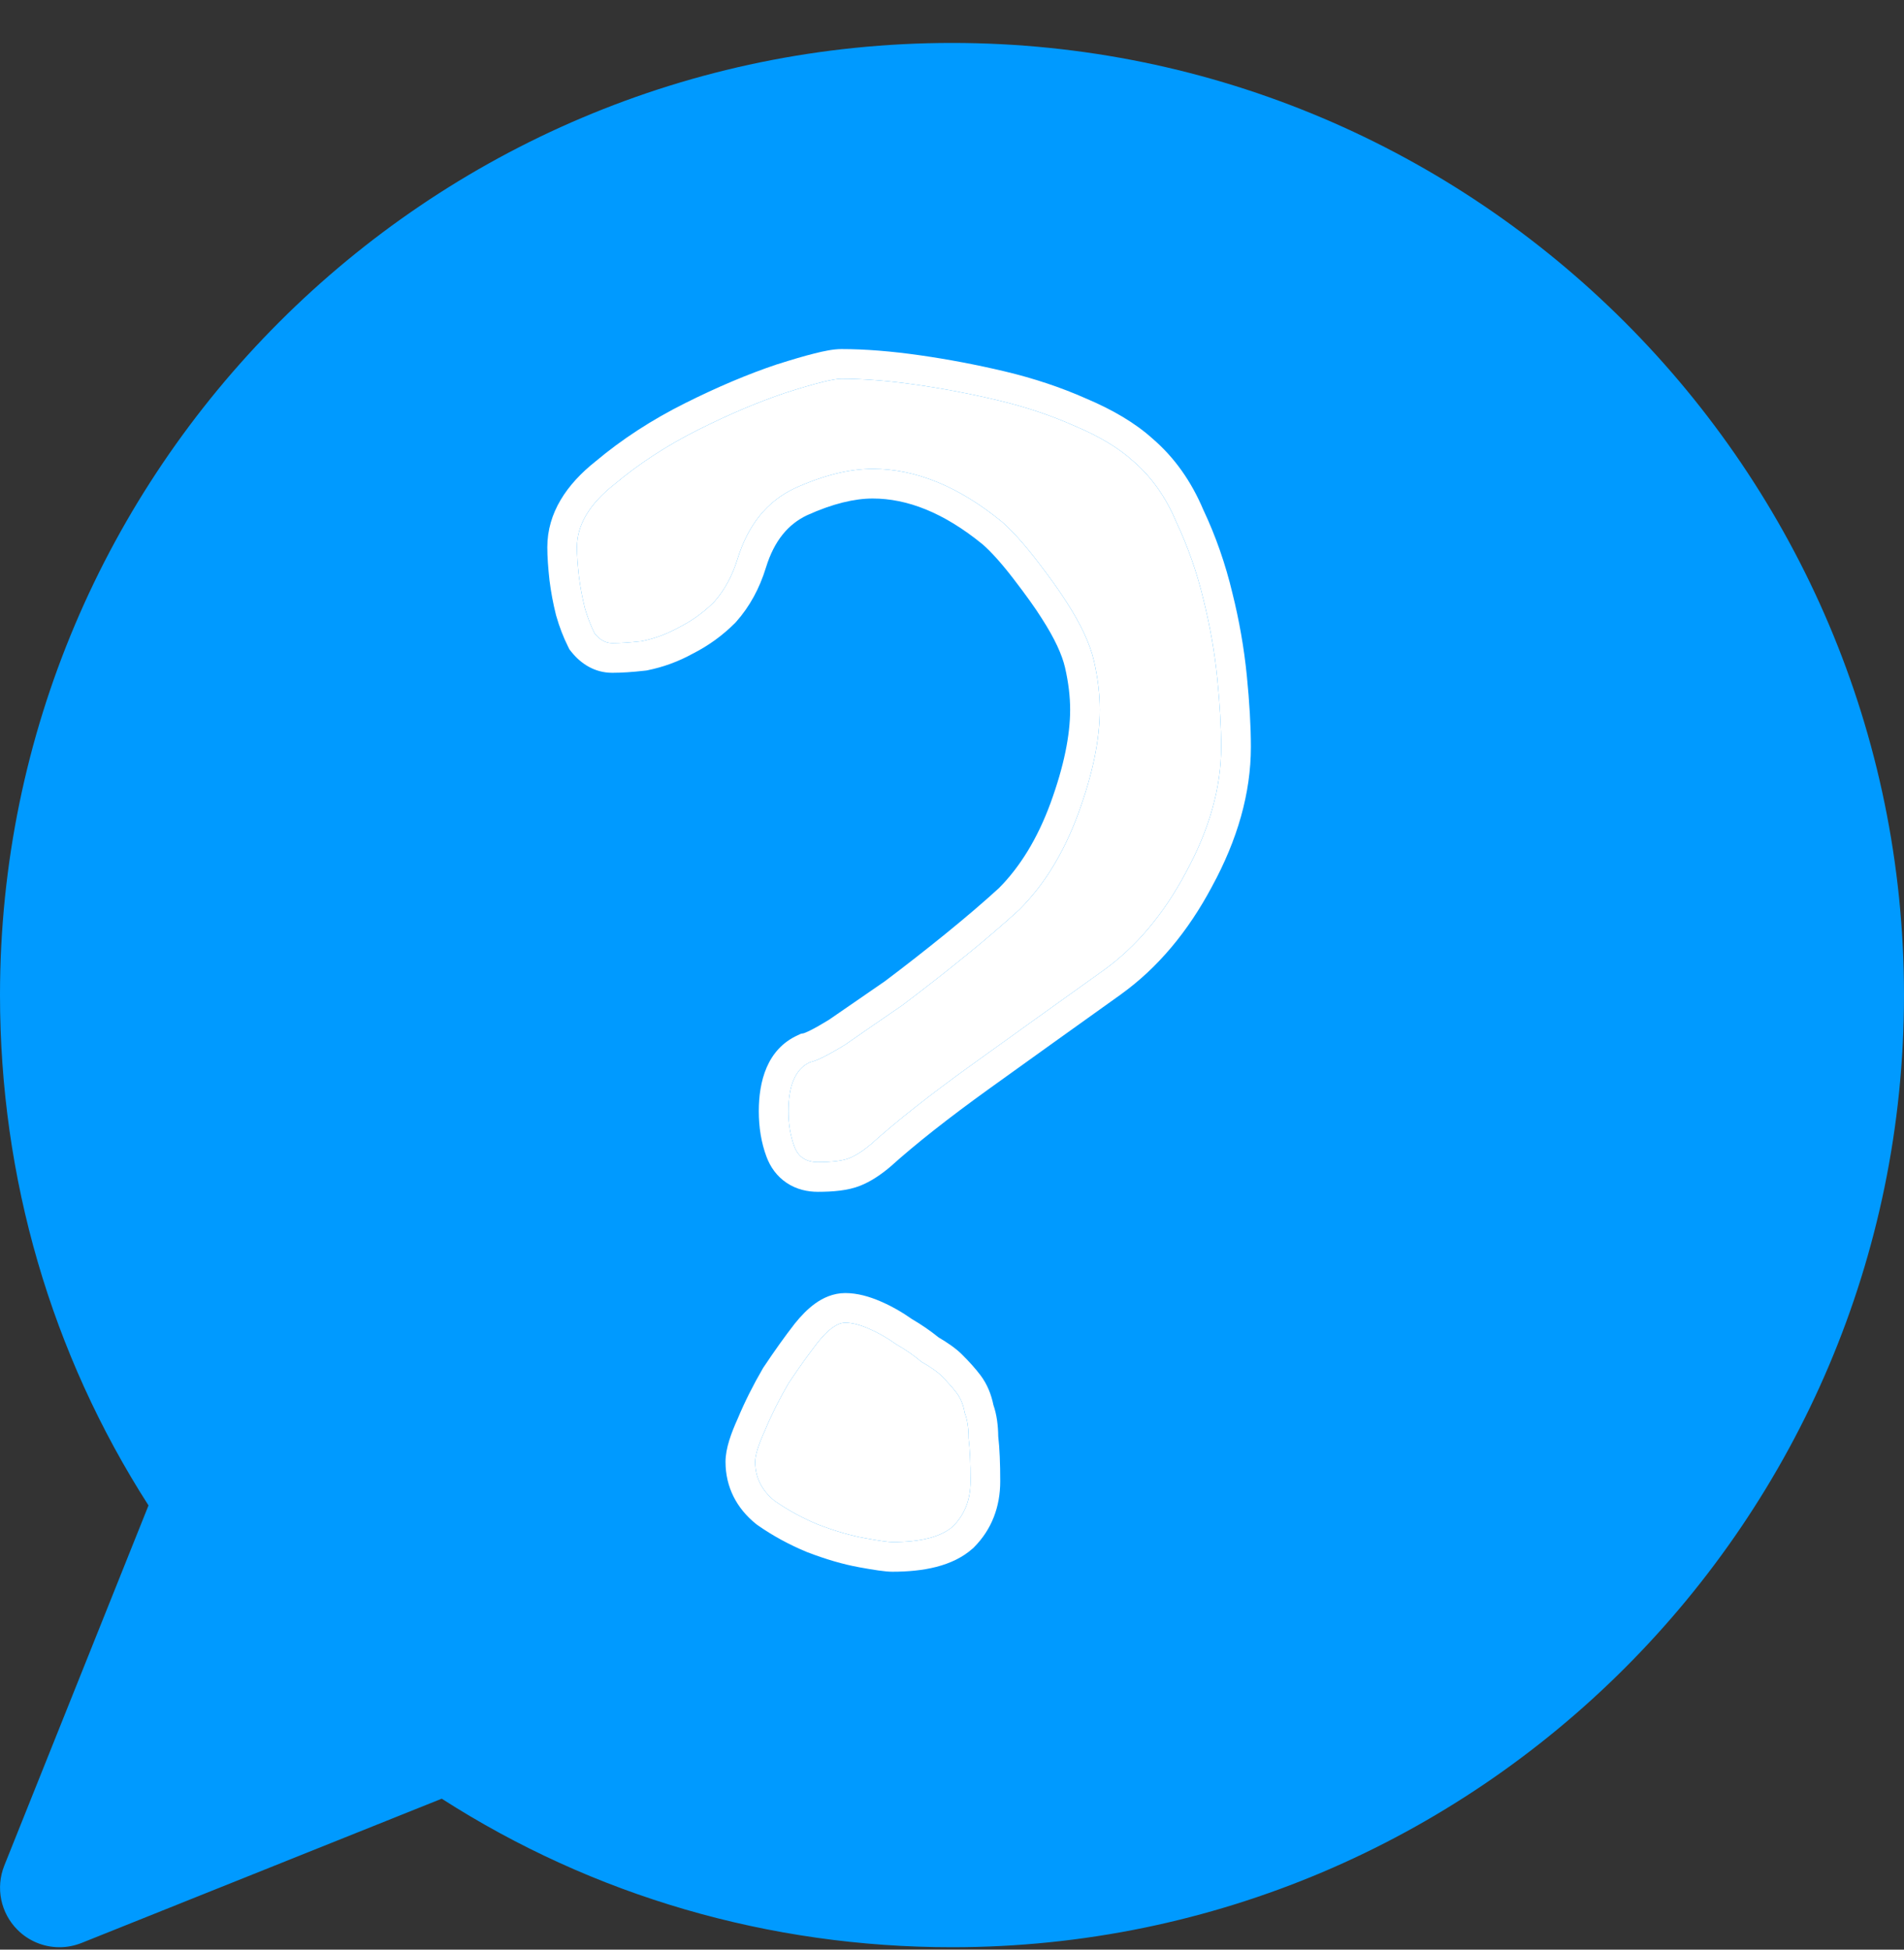
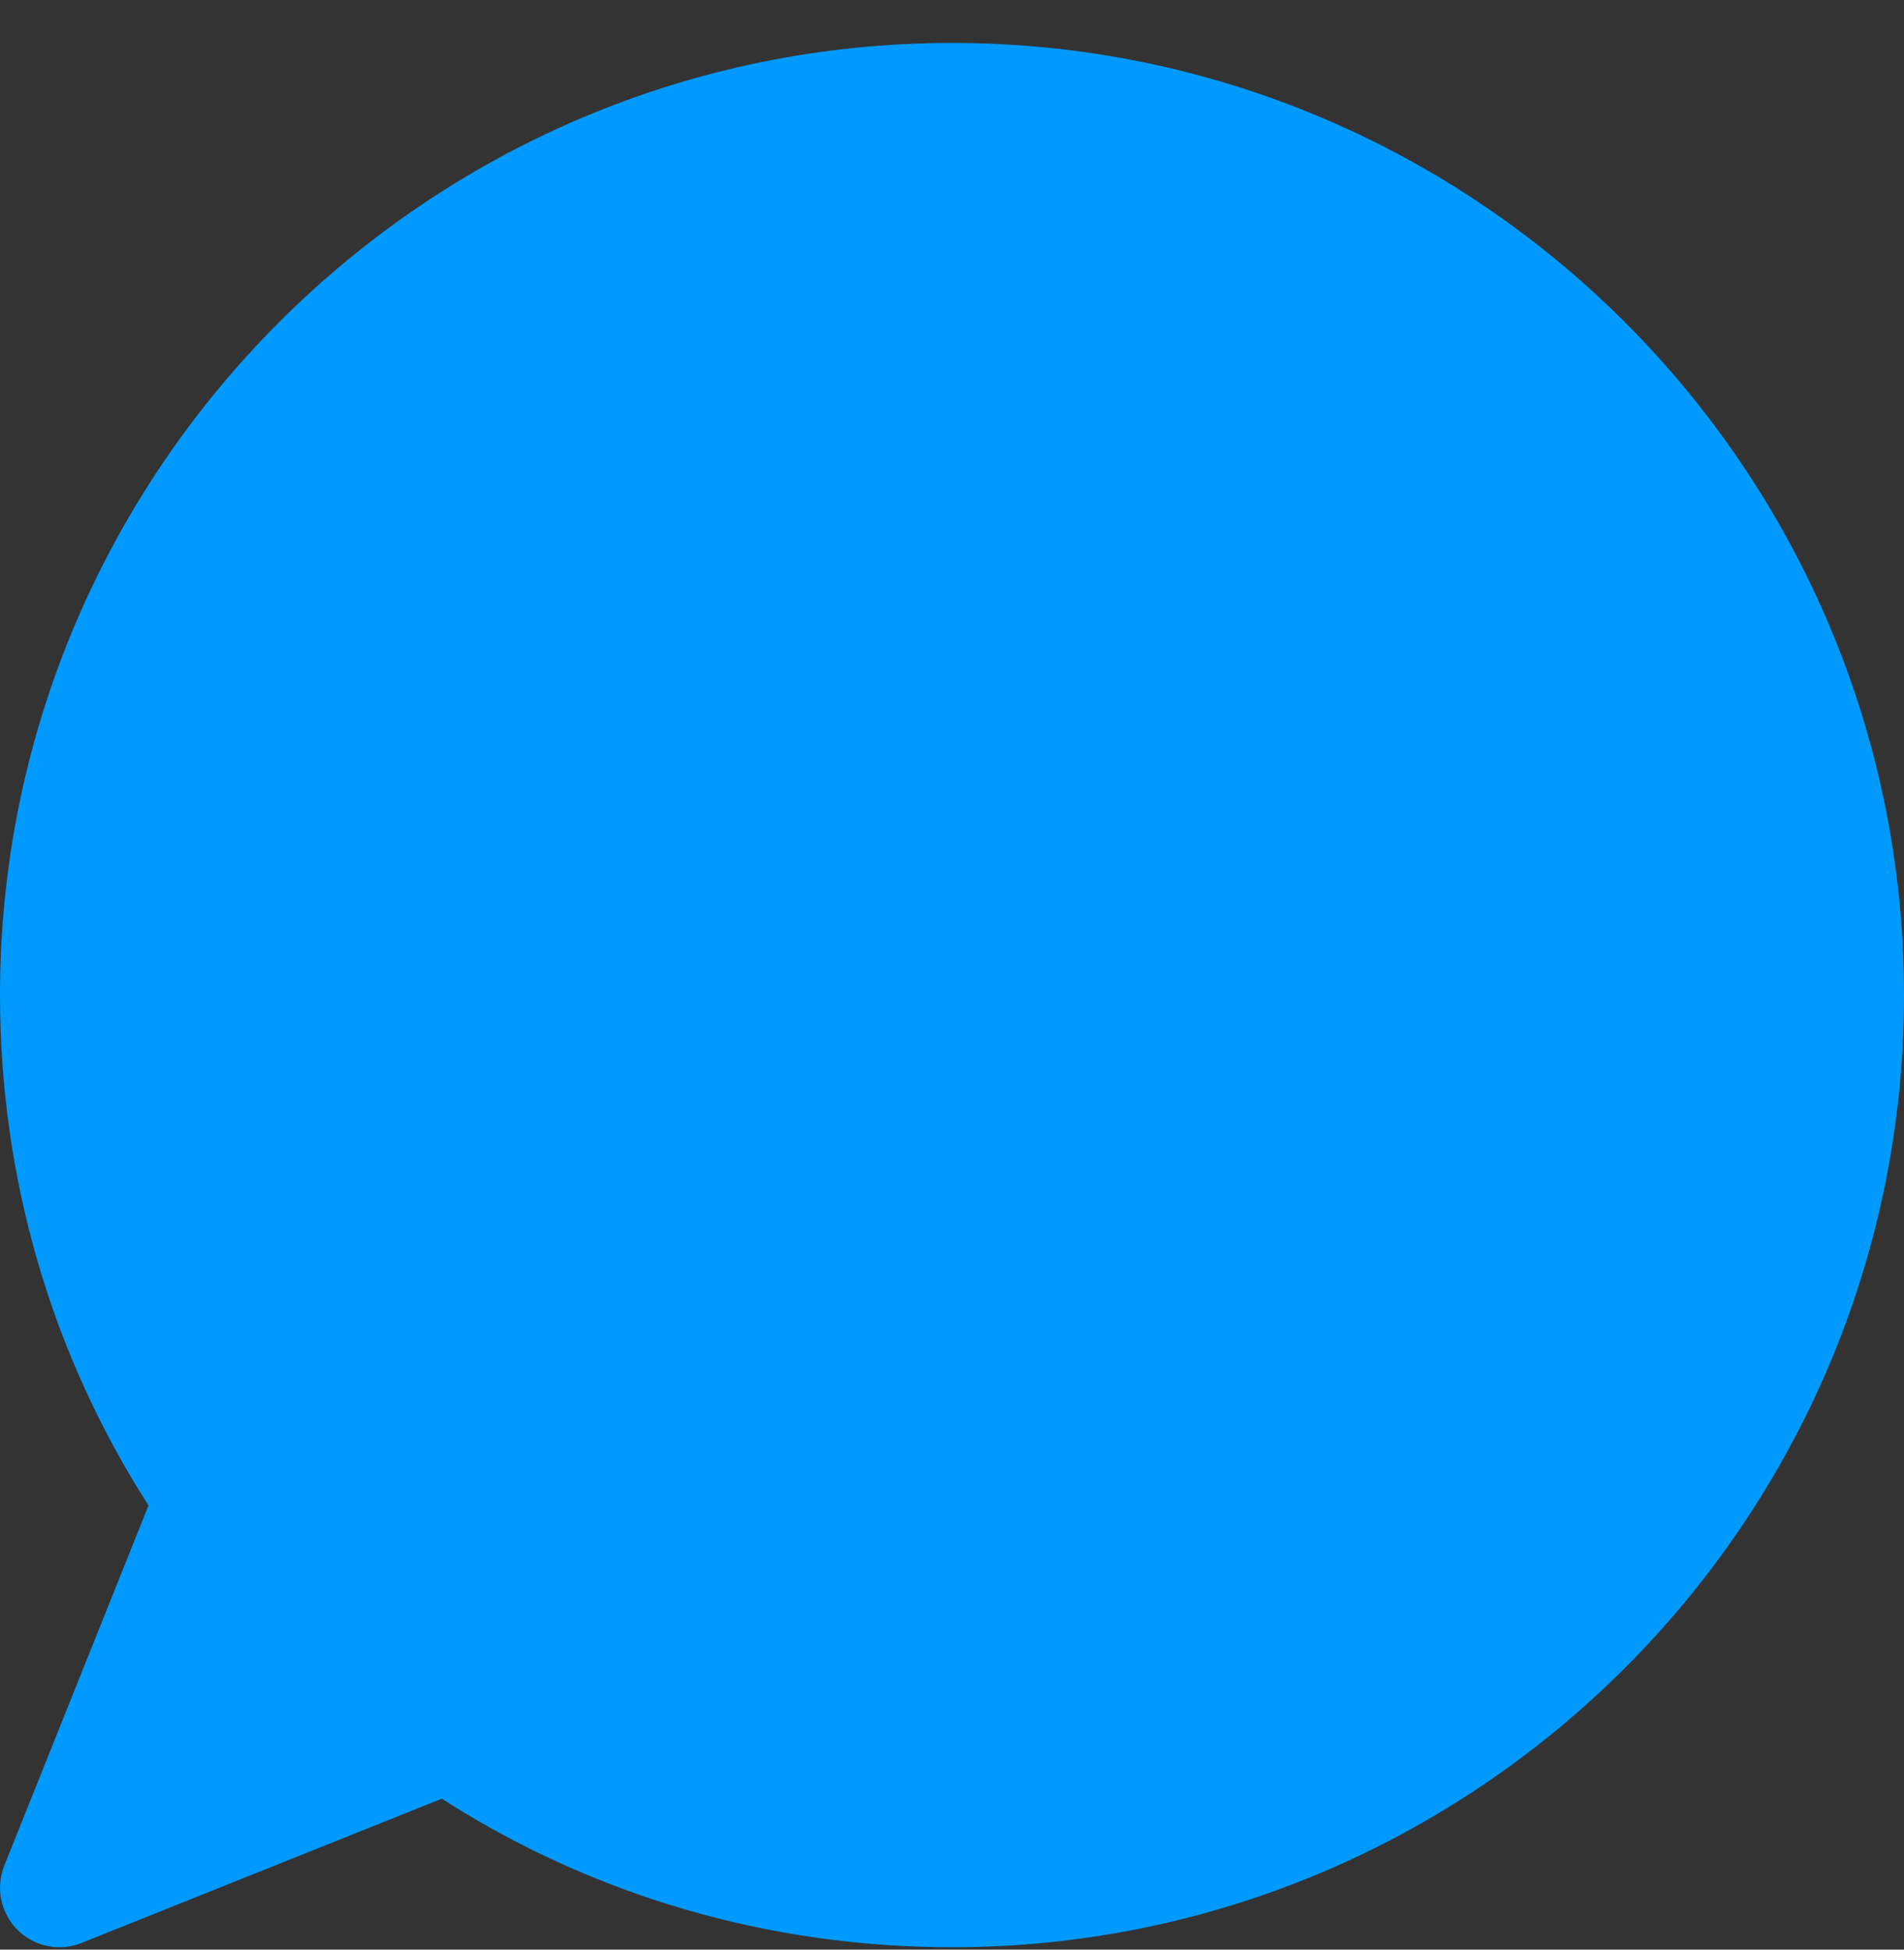
<svg xmlns="http://www.w3.org/2000/svg" width="42" height="43" viewBox="0 0 42 43" fill="none">
  <rect x="0" y="0" width="42" height="43" fill="#333333" stroke="none" />
  <path d="M21 0.947C9.421 0.947 0 10.368 0 21.947C0 25.984 1.131 29.861 3.276 33.203L0.095 41.146C-0.1 41.634 0.013 42.191 0.386 42.563C0.635 42.813 0.971 42.947 1.312 42.947C1.478 42.947 1.641 42.915 1.801 42.852L9.744 39.671C13.086 41.815 16.963 42.947 21 42.947C32.579 42.947 42 33.526 42 21.947C42 10.368 32.579 0.947 21 0.947Z" fill="#009AFF" />
-   <path fill-rule="evenodd" clip-rule="evenodd" d="M21.47 34.142L21.455 34.154C21.011 34.55 20.357 34.665 19.682 34.665C19.523 34.665 19.258 34.622 18.96 34.568C18.594 34.502 18.209 34.388 17.805 34.233L17.788 34.226C17.402 34.065 17.044 33.87 16.715 33.64L16.698 33.628L16.681 33.615C16.25 33.27 16.004 32.799 16.004 32.24C16.004 31.942 16.133 31.599 16.274 31.287C16.429 30.916 16.614 30.548 16.827 30.182L16.837 30.165L16.848 30.149C17.085 29.794 17.31 29.478 17.524 29.203L17.529 29.196C17.666 29.026 17.816 28.868 17.984 28.748C18.149 28.63 18.375 28.519 18.645 28.519C18.912 28.519 19.177 28.596 19.421 28.701C19.661 28.804 19.895 28.937 20.121 29.096C20.327 29.216 20.522 29.35 20.704 29.497C20.901 29.613 21.086 29.739 21.224 29.877C21.382 30.034 21.52 30.188 21.631 30.335C21.778 30.532 21.866 30.755 21.913 30.986C21.989 31.204 22.017 31.442 22.02 31.68C22.051 31.944 22.064 32.278 22.064 32.672C22.064 33.229 21.878 33.733 21.483 34.128L21.47 34.142ZM20.329 30.037C20.157 29.893 19.97 29.763 19.768 29.648C19.566 29.504 19.365 29.389 19.163 29.303C18.962 29.216 18.789 29.173 18.645 29.173C18.472 29.173 18.271 29.317 18.04 29.605C17.839 29.864 17.623 30.166 17.392 30.512C17.191 30.858 17.018 31.203 16.874 31.549C16.73 31.865 16.658 32.096 16.658 32.24C16.658 32.585 16.802 32.873 17.09 33.104C17.378 33.305 17.695 33.478 18.04 33.622C18.415 33.766 18.76 33.867 19.077 33.924C19.394 33.982 19.595 34.011 19.682 34.011C20.315 34.011 20.761 33.895 21.021 33.665C21.28 33.406 21.409 33.075 21.409 32.672C21.409 32.269 21.395 31.952 21.366 31.721C21.366 31.491 21.337 31.304 21.28 31.16C21.251 30.987 21.193 30.843 21.107 30.728C21.021 30.613 20.905 30.483 20.761 30.339C20.675 30.253 20.531 30.152 20.329 30.037ZM12.12 12.789C12.09 12.516 12.073 12.274 12.073 12.069C12.073 11.307 12.504 10.679 13.134 10.179C13.722 9.685 14.382 9.257 15.113 8.892C15.826 8.535 16.503 8.249 17.142 8.035L17.151 8.033C17.474 7.93 17.747 7.85 17.968 7.795C18.169 7.744 18.383 7.699 18.559 7.699C19.085 7.699 19.664 7.746 20.293 7.836C20.917 7.925 21.542 8.044 22.166 8.192C22.804 8.344 23.402 8.543 23.959 8.79C24.543 9.037 25.041 9.328 25.427 9.677C25.91 10.092 26.279 10.619 26.542 11.24C26.818 11.824 27.032 12.438 27.185 13.08C27.336 13.684 27.442 14.29 27.503 14.897C27.562 15.488 27.593 16.015 27.593 16.474C27.593 17.496 27.295 18.524 26.737 19.549C26.209 20.542 25.543 21.343 24.729 21.929L24.727 21.931C23.72 22.65 22.755 23.341 21.834 24.003C20.924 24.657 20.196 25.232 19.644 25.729L19.635 25.737L19.625 25.745C19.422 25.915 19.204 26.061 18.974 26.152C18.708 26.259 18.372 26.286 18.04 26.286C17.814 26.286 17.571 26.235 17.353 26.089C17.133 25.942 16.991 25.735 16.909 25.515C16.791 25.2 16.738 24.861 16.738 24.508C16.738 23.858 16.916 23.142 17.597 22.833L17.665 22.801L17.737 22.787C17.736 22.787 17.735 22.787 17.735 22.787C17.735 22.787 17.777 22.774 17.877 22.724C17.98 22.673 18.116 22.596 18.287 22.491C18.655 22.236 19.065 21.954 19.516 21.644C19.966 21.306 20.416 20.954 20.867 20.588C21.315 20.224 21.705 19.89 22.036 19.587C22.5 19.119 22.882 18.503 23.171 17.718C23.47 16.9 23.606 16.215 23.606 15.654C23.606 15.363 23.569 15.052 23.493 14.721C23.43 14.449 23.271 14.089 22.976 13.633L22.971 13.625C22.843 13.421 22.642 13.138 22.359 12.77C22.089 12.418 21.862 12.169 21.677 12.007C20.813 11.301 20.007 10.995 19.25 10.995C18.852 10.995 18.372 11.106 17.798 11.366C17.39 11.562 17.081 11.917 16.895 12.52C16.756 12.973 16.54 13.375 16.24 13.713L16.227 13.727L16.214 13.741C15.938 14.017 15.626 14.243 15.279 14.418C14.965 14.591 14.632 14.713 14.281 14.784L14.253 14.789L14.225 14.792C13.953 14.823 13.711 14.839 13.505 14.839C13.108 14.839 12.807 14.63 12.605 14.378L12.562 14.324L12.531 14.262C12.425 14.05 12.339 13.825 12.271 13.587L12.268 13.577L12.265 13.566C12.201 13.311 12.153 13.055 12.121 12.798L12.12 12.789ZM14.973 13.839C15.261 13.695 15.521 13.508 15.751 13.278C15.981 13.019 16.154 12.702 16.269 12.328C16.5 11.579 16.917 11.061 17.522 10.773C18.155 10.485 18.731 10.341 19.25 10.341C20.2 10.341 21.15 10.73 22.1 11.507C22.331 11.709 22.59 11.997 22.878 12.371C23.166 12.745 23.382 13.048 23.526 13.278C23.843 13.768 24.044 14.199 24.131 14.574C24.217 14.948 24.26 15.308 24.26 15.654C24.26 16.316 24.102 17.079 23.785 17.943C23.468 18.807 23.036 19.512 22.489 20.059C22.144 20.376 21.741 20.722 21.28 21.096C20.819 21.47 20.358 21.83 19.898 22.176C19.437 22.492 19.019 22.78 18.645 23.04C18.271 23.27 18.011 23.4 17.867 23.428C17.551 23.572 17.392 23.932 17.392 24.508C17.392 24.796 17.436 25.055 17.522 25.286C17.608 25.516 17.781 25.631 18.04 25.631C18.357 25.631 18.587 25.602 18.731 25.545C18.875 25.487 19.034 25.387 19.206 25.242C19.782 24.724 20.531 24.134 21.453 23.472C22.374 22.809 23.339 22.118 24.346 21.398C25.066 20.88 25.671 20.16 26.161 19.239C26.679 18.288 26.938 17.367 26.938 16.474C26.938 16.042 26.909 15.538 26.852 14.963C26.794 14.387 26.693 13.811 26.549 13.235C26.405 12.63 26.204 12.054 25.945 11.507C25.714 10.96 25.398 10.514 24.994 10.168C24.678 9.88 24.246 9.621 23.699 9.391C23.18 9.16 22.619 8.973 22.014 8.829C21.409 8.685 20.805 8.57 20.2 8.484C19.595 8.397 19.048 8.354 18.559 8.354C18.386 8.354 17.983 8.455 17.349 8.656C16.744 8.858 16.096 9.131 15.405 9.477C14.714 9.823 14.095 10.226 13.548 10.686C13.001 11.118 12.727 11.579 12.727 12.069C12.727 12.241 12.742 12.457 12.771 12.716C12.8 12.947 12.843 13.177 12.9 13.408C12.958 13.609 13.03 13.796 13.116 13.969C13.231 14.113 13.361 14.185 13.505 14.185C13.678 14.185 13.894 14.171 14.153 14.142C14.441 14.084 14.714 13.983 14.973 13.839Z" fill="white" />
-   <path d="M14.973 13.839C15.261 13.695 15.521 13.508 15.751 13.278C15.981 13.019 16.154 12.702 16.269 12.328C16.5 11.579 16.917 11.061 17.522 10.773C18.155 10.485 18.731 10.341 19.25 10.341C20.2 10.341 21.15 10.73 22.1 11.507C22.331 11.709 22.59 11.997 22.878 12.371C23.166 12.745 23.382 13.048 23.526 13.278C23.843 13.768 24.044 14.199 24.131 14.574C24.217 14.948 24.26 15.308 24.26 15.654C24.26 16.316 24.102 17.079 23.785 17.943C23.468 18.807 23.036 19.512 22.489 20.059C22.144 20.376 21.741 20.722 21.28 21.096C20.819 21.47 20.358 21.83 19.898 22.176C19.437 22.492 19.019 22.78 18.645 23.04C18.271 23.27 18.011 23.4 17.867 23.428C17.551 23.572 17.392 23.932 17.392 24.508C17.392 24.796 17.436 25.055 17.522 25.286C17.608 25.516 17.781 25.631 18.04 25.631C18.357 25.631 18.587 25.602 18.731 25.545C18.875 25.487 19.034 25.387 19.206 25.242C19.782 24.724 20.531 24.134 21.453 23.472C22.374 22.809 23.339 22.118 24.346 21.398C25.066 20.88 25.671 20.16 26.161 19.239C26.679 18.288 26.938 17.367 26.938 16.474C26.938 16.042 26.909 15.538 26.852 14.963C26.794 14.387 26.693 13.811 26.549 13.235C26.405 12.63 26.204 12.054 25.945 11.507C25.714 10.96 25.398 10.514 24.994 10.168C24.678 9.88 24.246 9.621 23.699 9.391C23.18 9.16 22.619 8.973 22.014 8.829C21.409 8.685 20.805 8.57 20.2 8.484C19.595 8.397 19.048 8.354 18.559 8.354C18.386 8.354 17.983 8.455 17.349 8.656C16.744 8.858 16.096 9.131 15.405 9.477C14.714 9.823 14.095 10.226 13.548 10.686C13.001 11.118 12.727 11.579 12.727 12.069C12.727 12.241 12.742 12.457 12.771 12.716C12.8 12.947 12.843 13.177 12.9 13.408C12.958 13.609 13.03 13.796 13.116 13.969C13.231 14.113 13.361 14.185 13.505 14.185C13.678 14.185 13.894 14.171 14.153 14.142C14.441 14.084 14.714 13.983 14.973 13.839Z" fill="white" />
-   <path d="M20.329 30.037C20.157 29.893 19.97 29.763 19.768 29.648C19.566 29.504 19.365 29.389 19.163 29.303C18.962 29.216 18.789 29.173 18.645 29.173C18.472 29.173 18.271 29.317 18.04 29.605C17.839 29.864 17.623 30.166 17.392 30.512C17.191 30.858 17.018 31.203 16.874 31.549C16.73 31.865 16.658 32.096 16.658 32.24C16.658 32.585 16.802 32.873 17.09 33.104C17.378 33.305 17.695 33.478 18.04 33.622C18.415 33.766 18.76 33.867 19.077 33.924C19.394 33.982 19.595 34.011 19.682 34.011C20.315 34.011 20.761 33.895 21.021 33.665C21.28 33.406 21.409 33.075 21.409 32.672C21.409 32.269 21.395 31.952 21.366 31.721C21.366 31.491 21.337 31.304 21.28 31.16C21.251 30.987 21.193 30.843 21.107 30.728C21.021 30.613 20.905 30.483 20.761 30.339C20.675 30.253 20.531 30.152 20.329 30.037Z" fill="white" />
</svg>